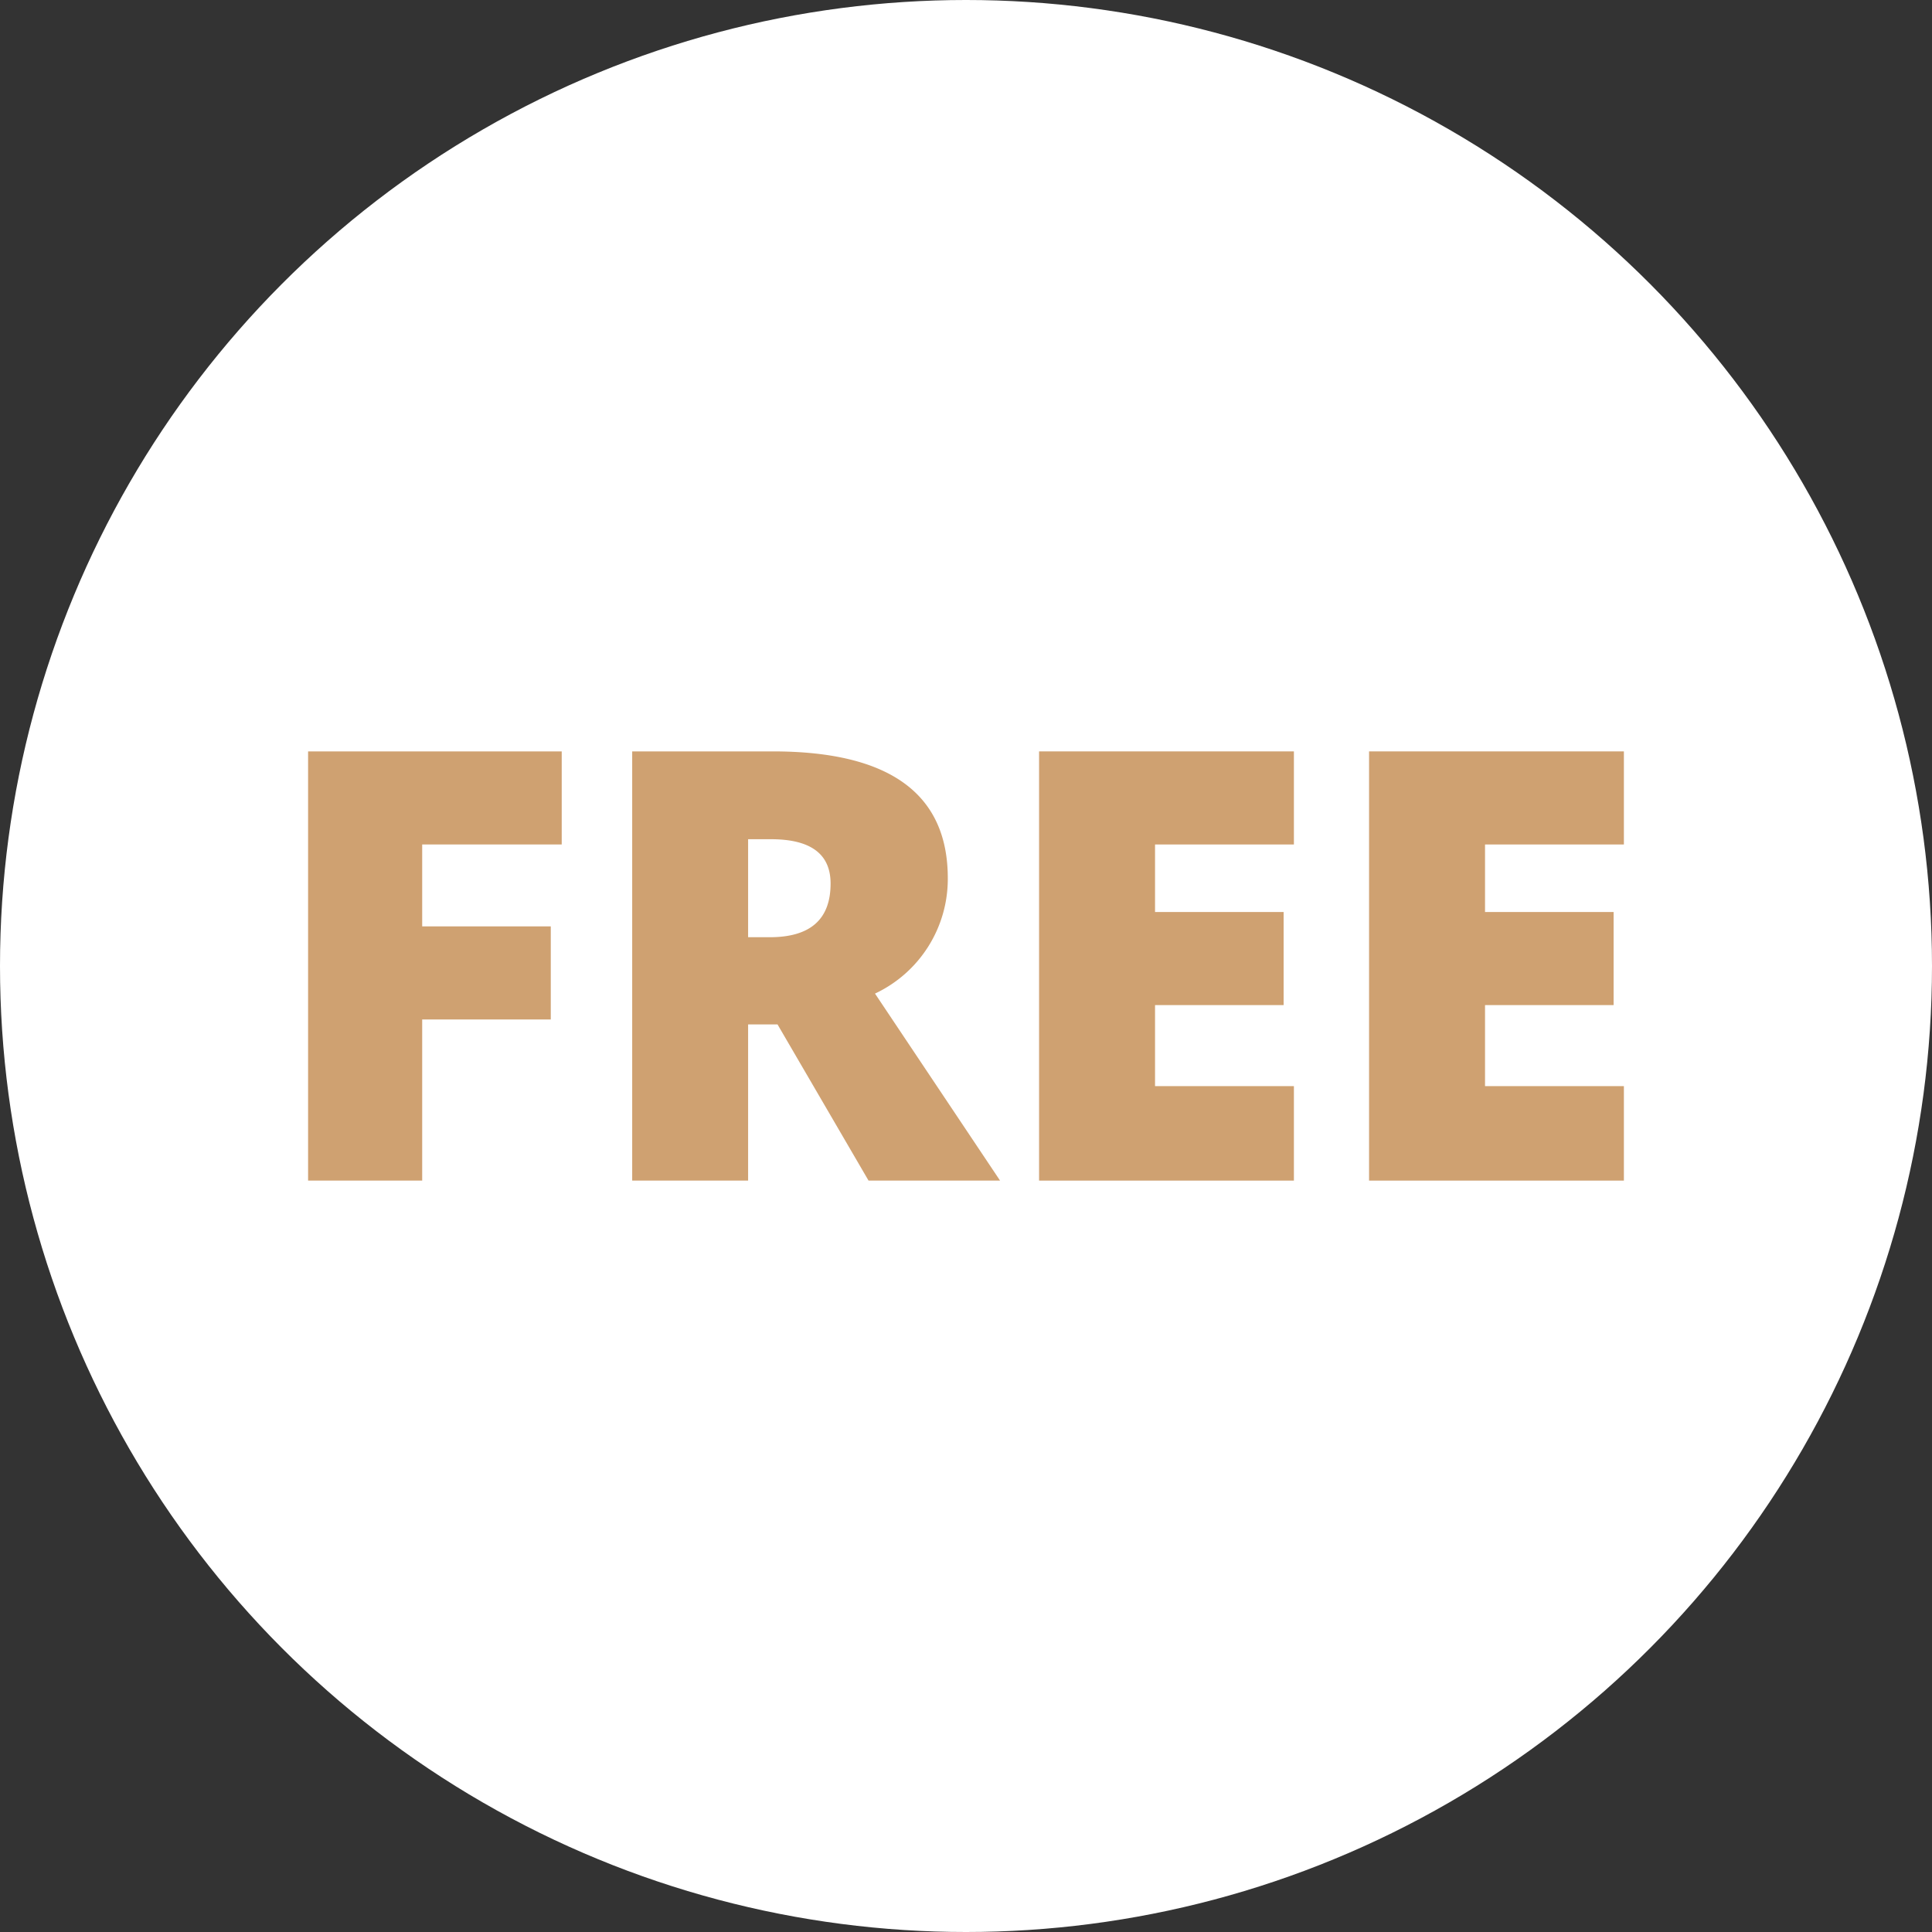
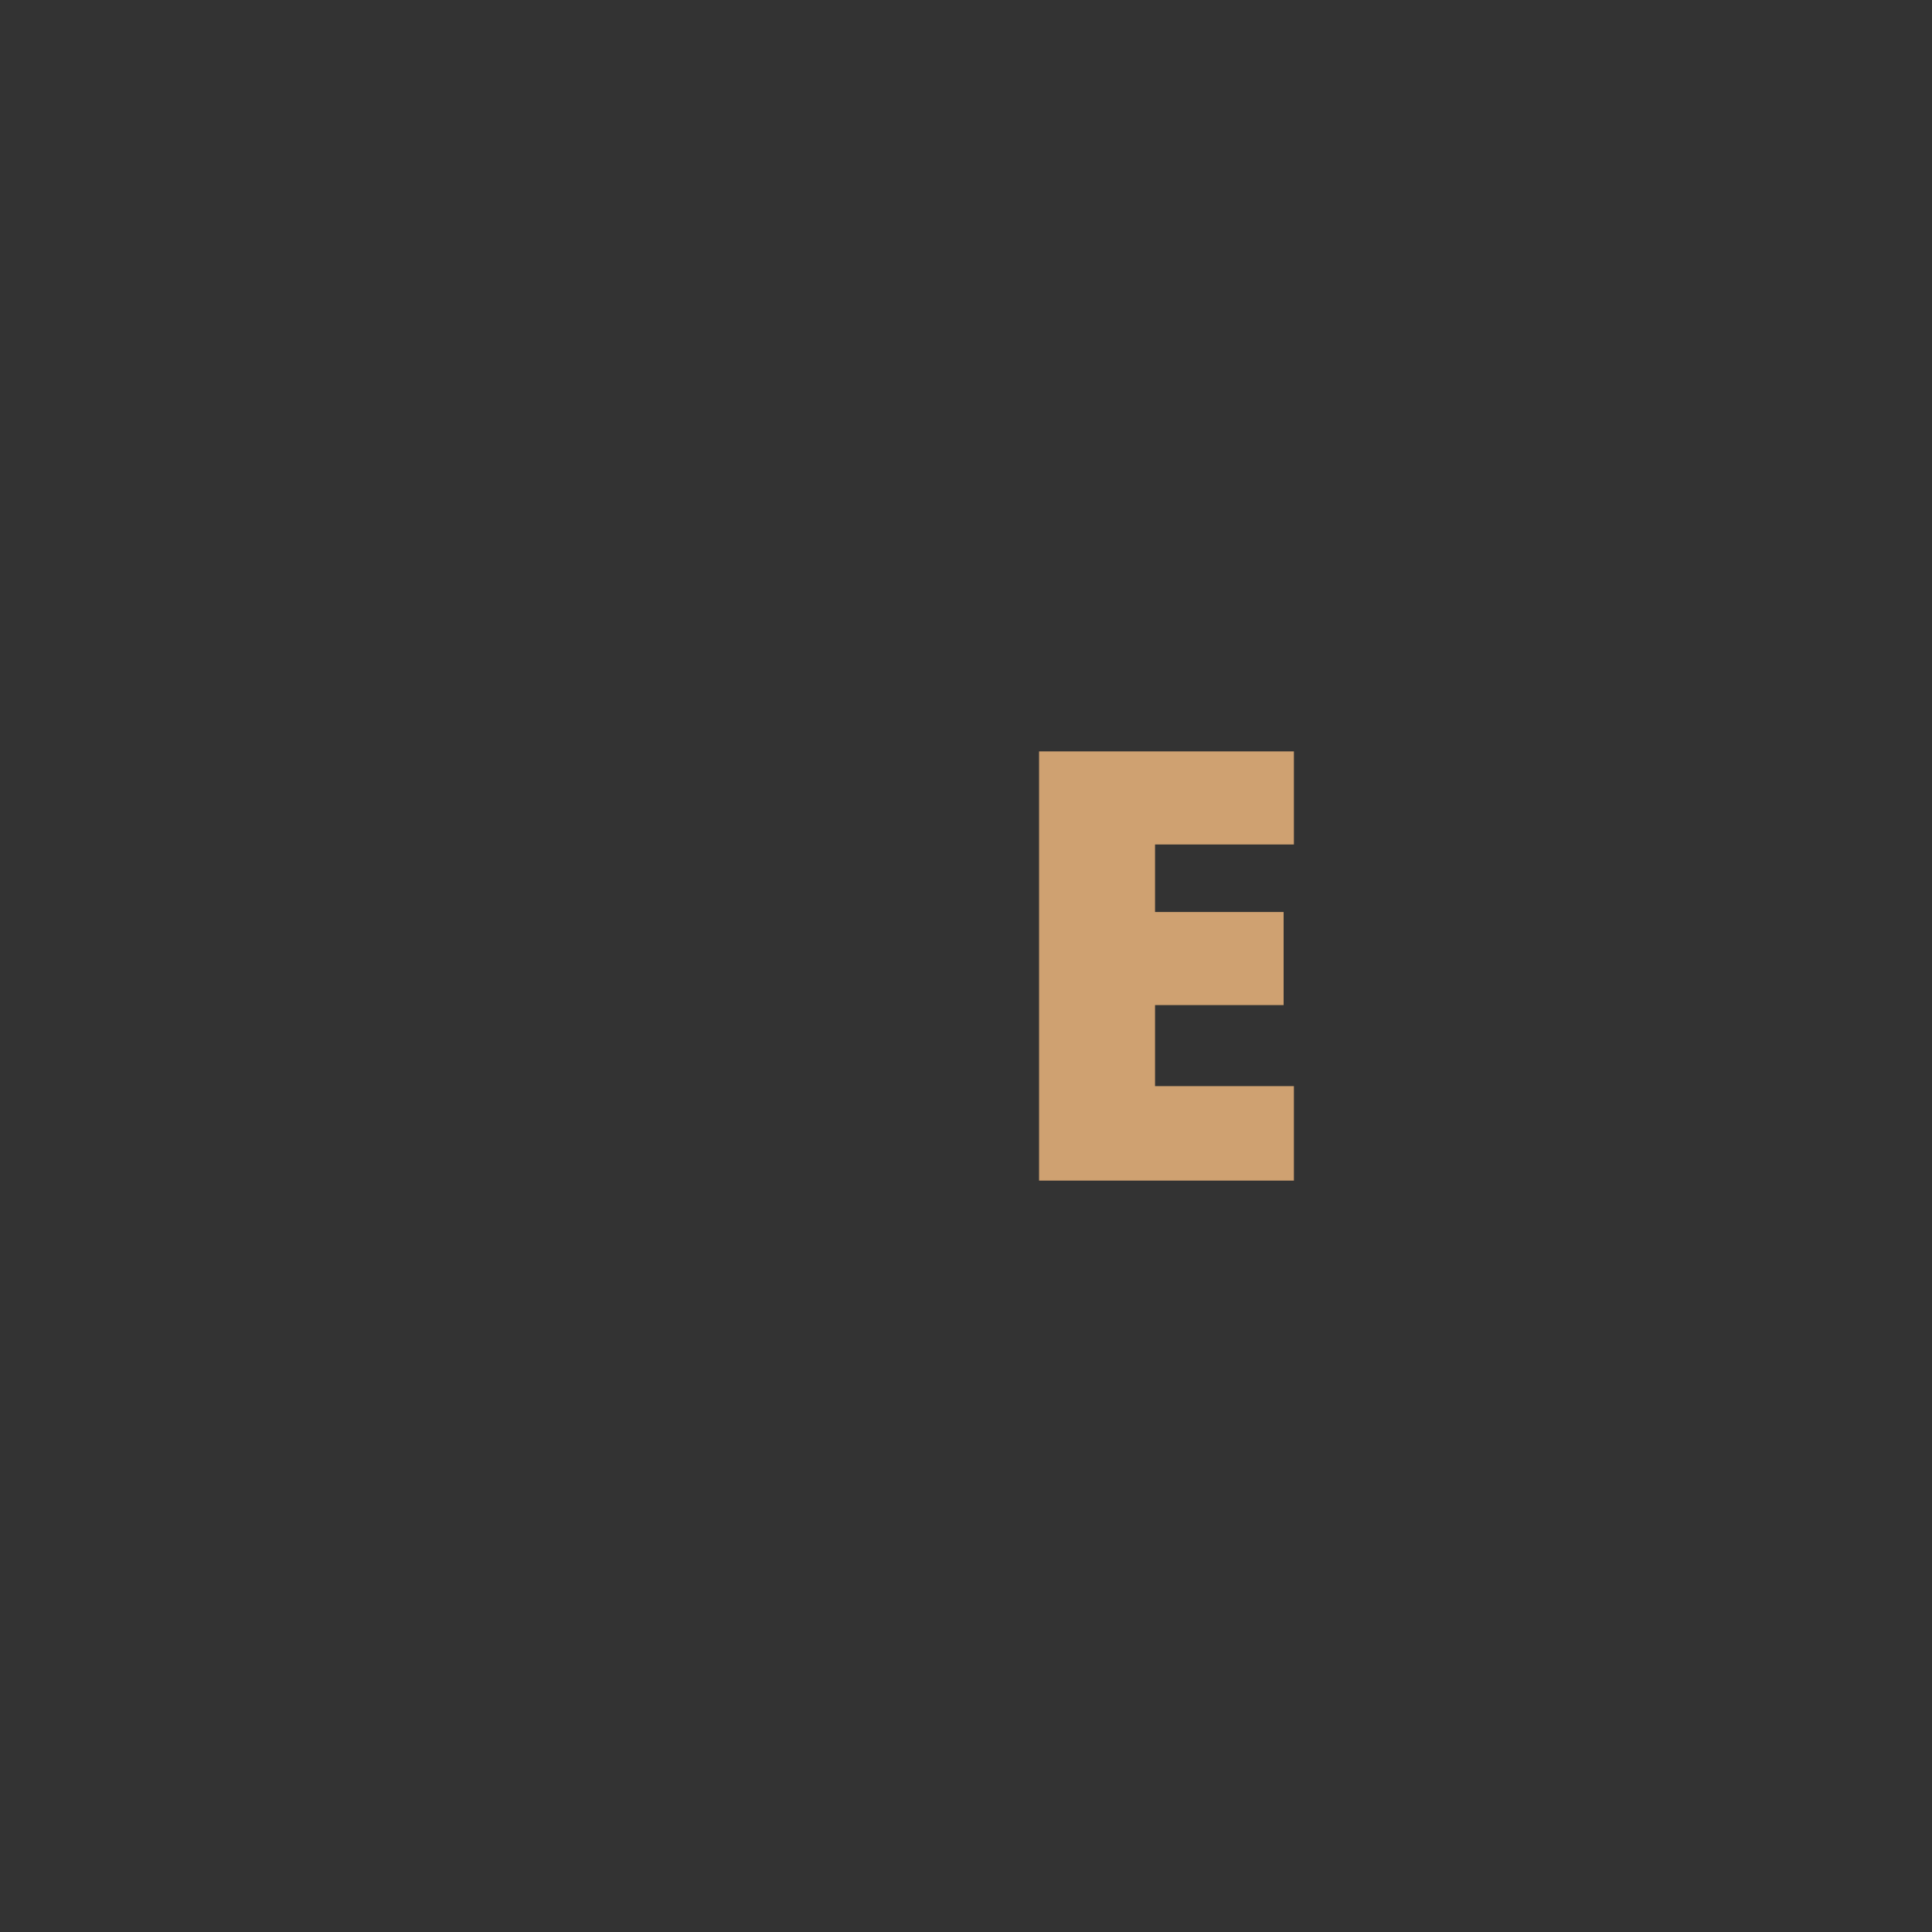
<svg xmlns="http://www.w3.org/2000/svg" id="Layer_1" data-name="Layer 1" width="90" height="90" viewBox="0 0 90 90">
  <rect x="0" y="0" width="90" height="90" fill="#333333" stroke="none" />
  <g id="Group_275" data-name="Group 275" transform="translate(0 0)">
-     <circle id="Ellipse_15" data-name="Ellipse 15" cx="45" cy="45" r="45" fill="#fff" />
    <g id="Group_274" data-name="Group 274" transform="translate(14.352 35.003)">
-       <path id="Path_19" data-name="Path 19" d="M119.16,297.634h-5.32V277.64h11.815v4.336h-6.5v3.815h5.99v4.336h-5.99v7.508Z" transform="translate(-113.84 -277.64)" fill="#cfa171" />
-       <path id="Path_20" data-name="Path 20" d="M239,290.358v7.276h-5.4V277.64h6.551q8.151,0,8.151,5.908a5.9,5.9,0,0,1-3.391,5.374l5.826,8.712h-6.127l-4.24-7.276H239Zm0-4.062h1.012q2.831,0,2.83-2.5,0-2.065-2.776-2.065H239V286.3Z" transform="translate(-218.502 -277.64)" fill="#cfa171" />
      <path id="Path_21" data-name="Path 21" d="M395.811,297.634H383.94V277.64h11.871v4.336h-6.469v3.146h5.99v4.336h-5.99v3.775h6.469v4.4Z" transform="translate(-349.888 -277.64)" fill="#cfa171" />
-       <path id="Path_22" data-name="Path 22" d="M517.741,297.634H505.87V277.64h11.871v4.336h-6.469v3.146h5.99v4.336h-5.99v3.775h6.469v4.4Z" transform="translate(-456.446 -277.64)" fill="#cfa171" />
    </g>
  </g>
</svg>